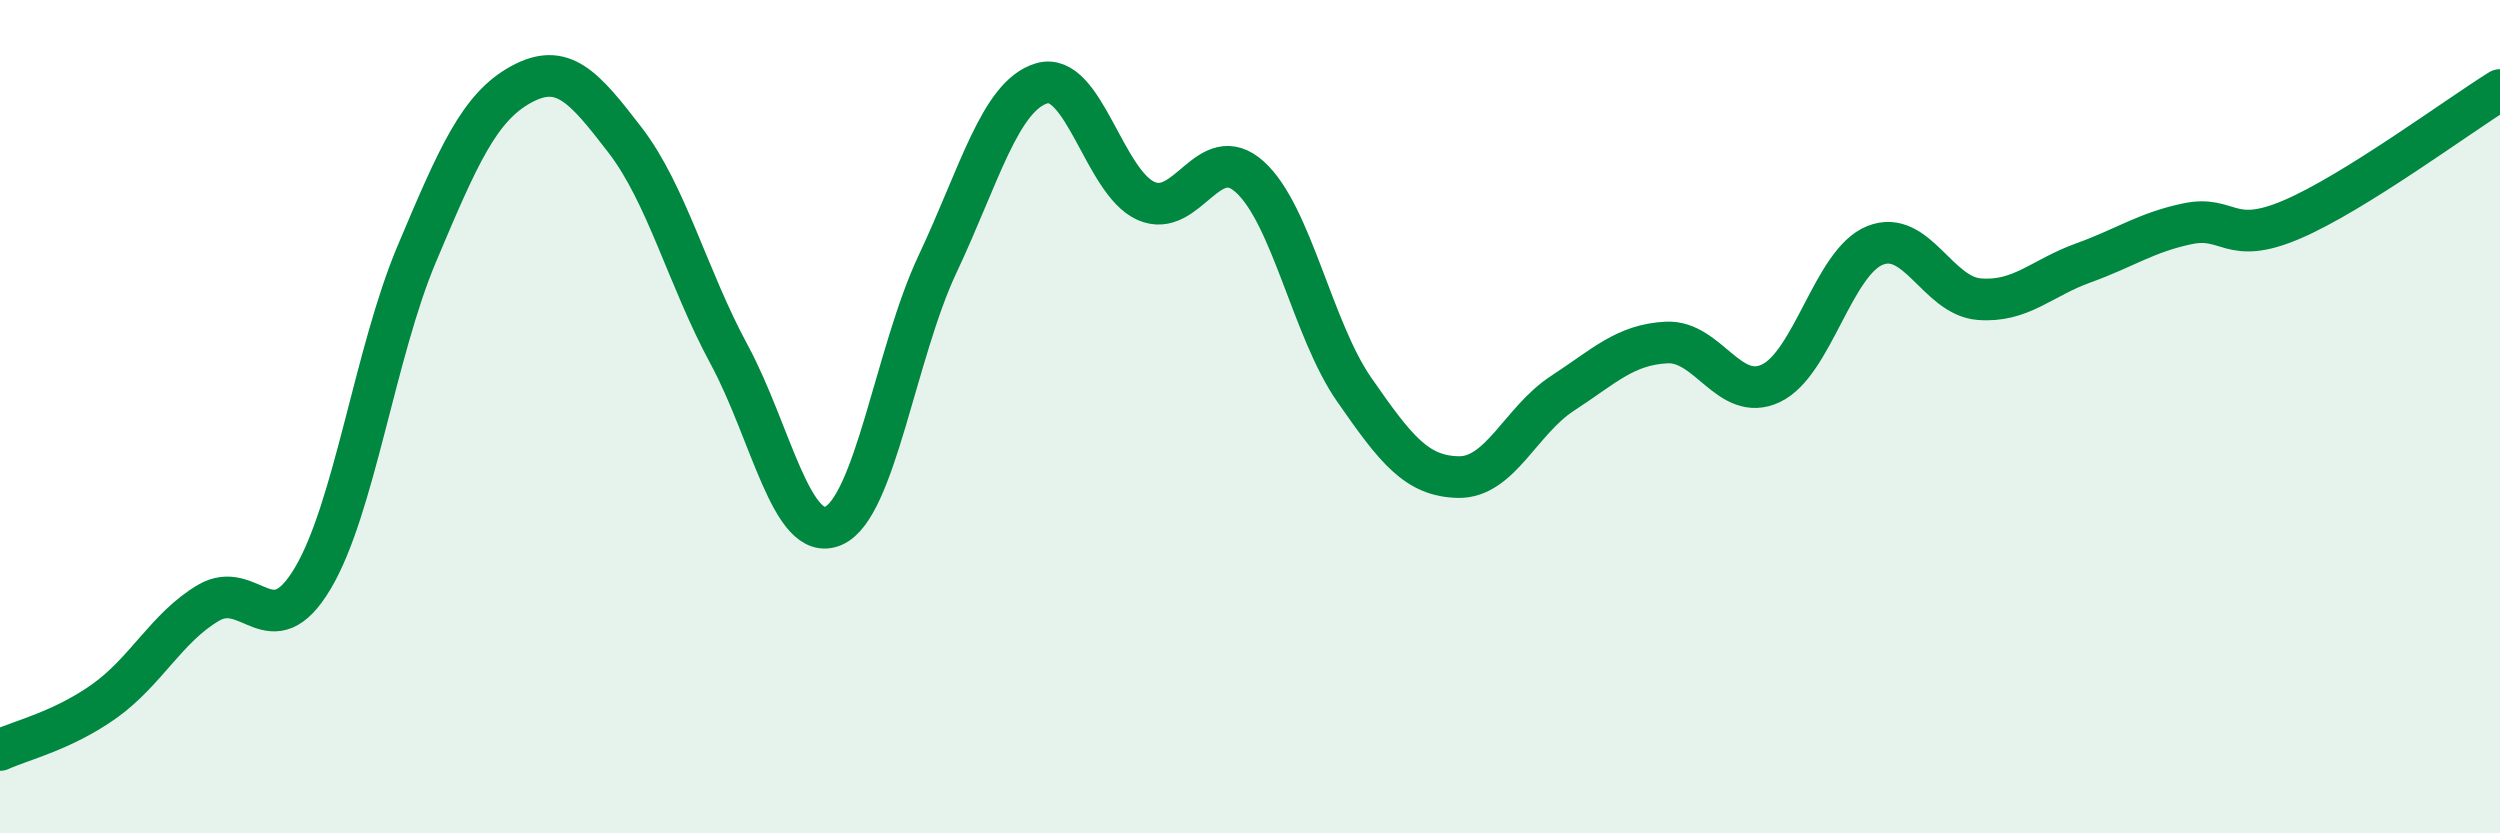
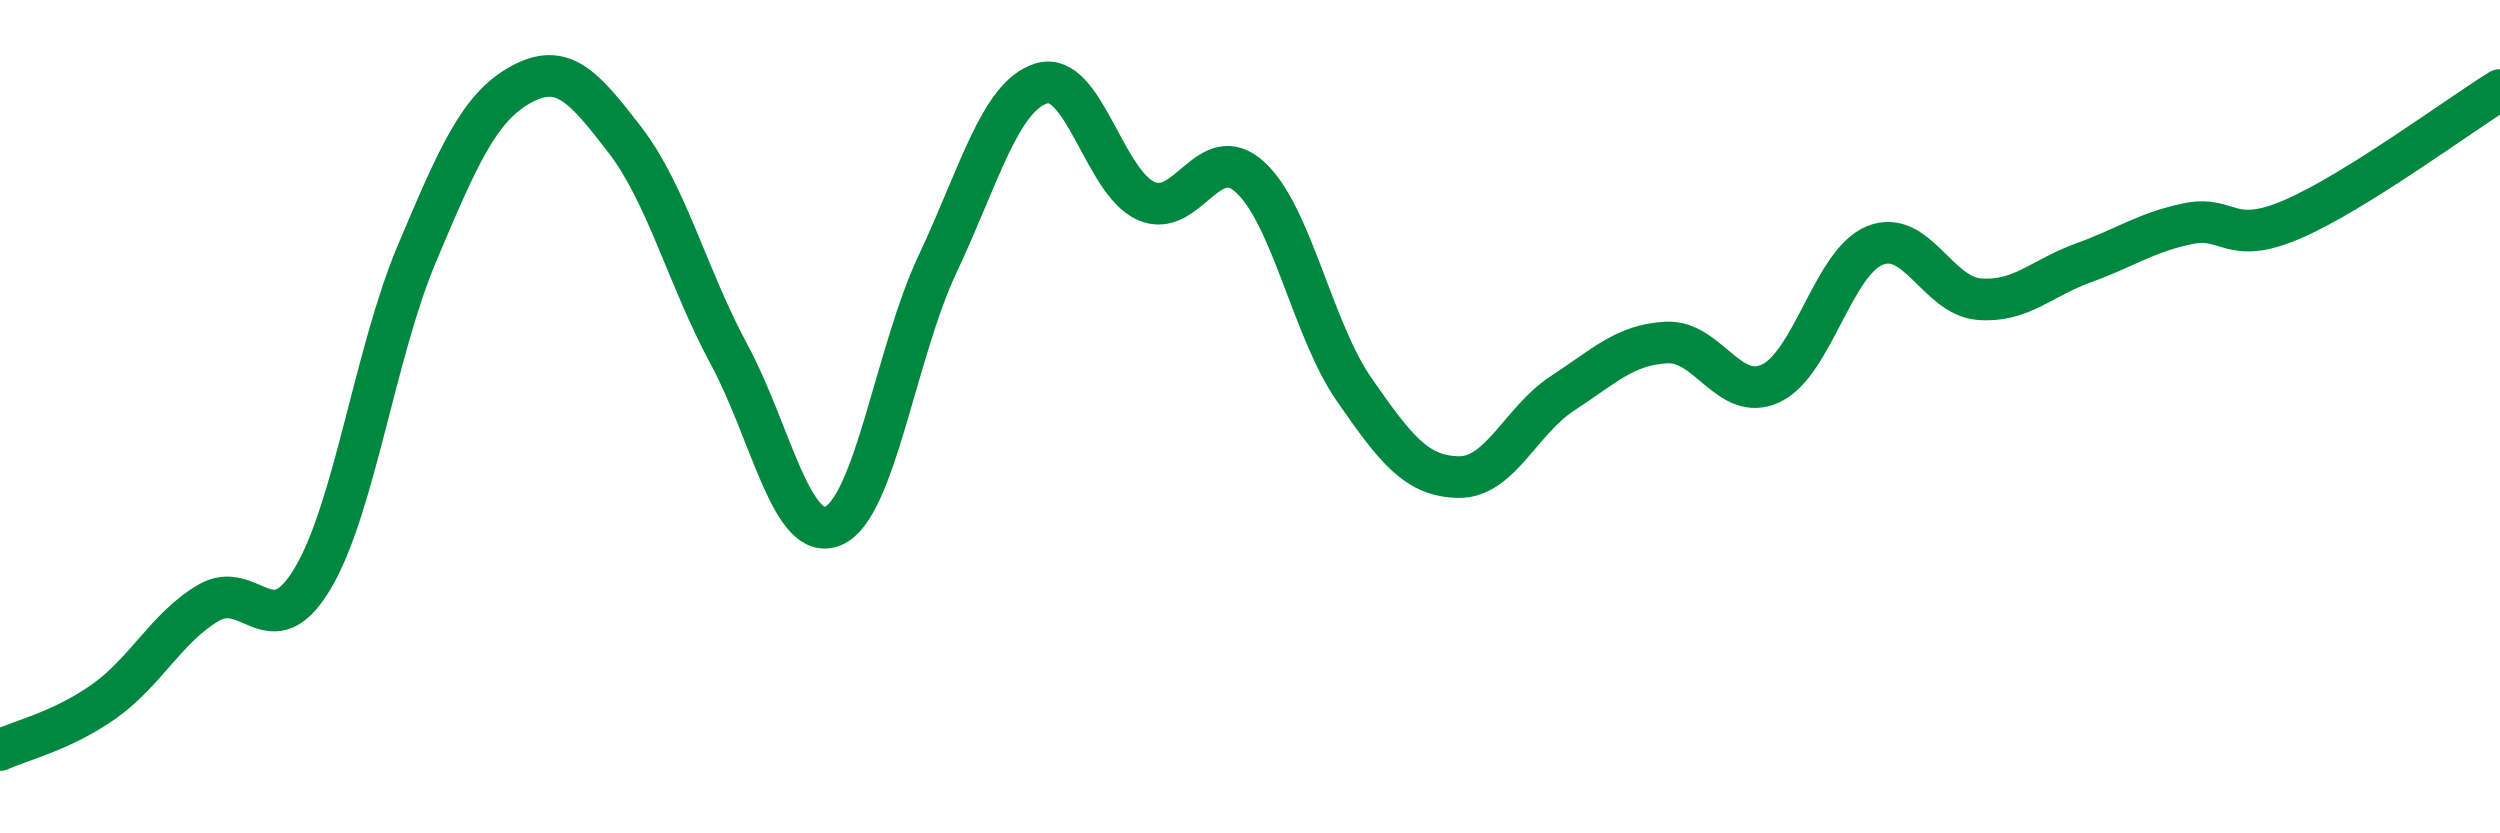
<svg xmlns="http://www.w3.org/2000/svg" width="60" height="20" viewBox="0 0 60 20">
-   <path d="M 0,18 C 0.5,17.77 1.5,17.54 2.5,16.83 C 3.5,16.12 4,15.06 5,14.47 C 6,13.88 6.5,15.56 7.5,13.89 C 8.5,12.22 9,8.47 10,6.1 C 11,3.73 11.5,2.58 12.5,2.03 C 13.5,1.48 14,2.06 15,3.36 C 16,4.66 16.5,6.66 17.5,8.51 C 18.5,10.36 19,13.05 20,12.62 C 21,12.19 21.5,8.46 22.5,6.34 C 23.5,4.22 24,2.3 25,2 C 26,1.7 26.5,4.37 27.5,4.82 C 28.5,5.27 29,3.34 30,4.25 C 31,5.16 31.5,7.91 32.5,9.35 C 33.5,10.79 34,11.43 35,11.45 C 36,11.47 36.5,10.09 37.5,9.44 C 38.5,8.79 39,8.27 40,8.22 C 41,8.17 41.5,9.67 42.5,9.2 C 43.5,8.73 44,6.29 45,5.89 C 46,5.49 46.5,7.1 47.5,7.18 C 48.5,7.26 49,6.67 50,6.31 C 51,5.95 51.5,5.58 52.5,5.37 C 53.5,5.16 53.5,5.91 55,5.27 C 56.5,4.63 59,2.78 60,2.16L60 20L0 20Z" fill="#008740" opacity="0.1" stroke-linecap="round" stroke-linejoin="round" />
  <path d="M 0,18 C 0.5,17.77 1.5,17.54 2.5,16.83 C 3.5,16.12 4,15.06 5,14.47 C 6,13.88 6.5,15.56 7.5,13.89 C 8.5,12.22 9,8.47 10,6.1 C 11,3.73 11.5,2.58 12.5,2.03 C 13.5,1.48 14,2.06 15,3.36 C 16,4.66 16.5,6.66 17.5,8.51 C 18.5,10.36 19,13.05 20,12.62 C 21,12.19 21.5,8.46 22.5,6.34 C 23.5,4.22 24,2.3 25,2 C 26,1.7 26.5,4.37 27.5,4.82 C 28.5,5.27 29,3.34 30,4.25 C 31,5.16 31.5,7.91 32.5,9.35 C 33.5,10.79 34,11.43 35,11.45 C 36,11.47 36.5,10.09 37.5,9.44 C 38.5,8.79 39,8.27 40,8.22 C 41,8.17 41.5,9.67 42.5,9.2 C 43.5,8.73 44,6.29 45,5.89 C 46,5.49 46.5,7.1 47.5,7.18 C 48.5,7.26 49,6.67 50,6.31 C 51,5.95 51.5,5.58 52.5,5.37 C 53.5,5.16 53.5,5.91 55,5.27 C 56.5,4.63 59,2.78 60,2.16" stroke="#008740" stroke-width="1" fill="none" stroke-linecap="round" stroke-linejoin="round" />
</svg>